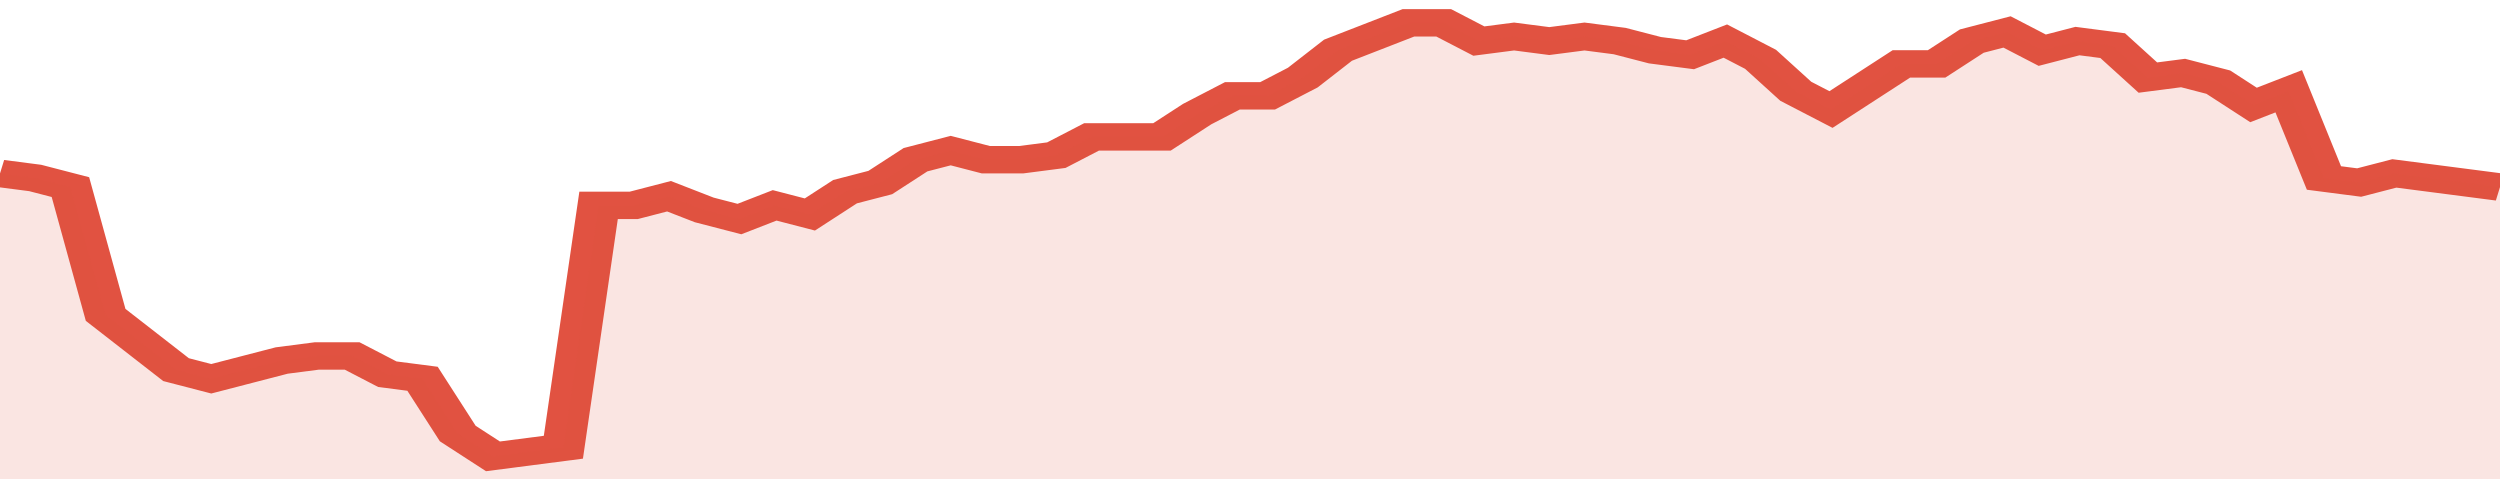
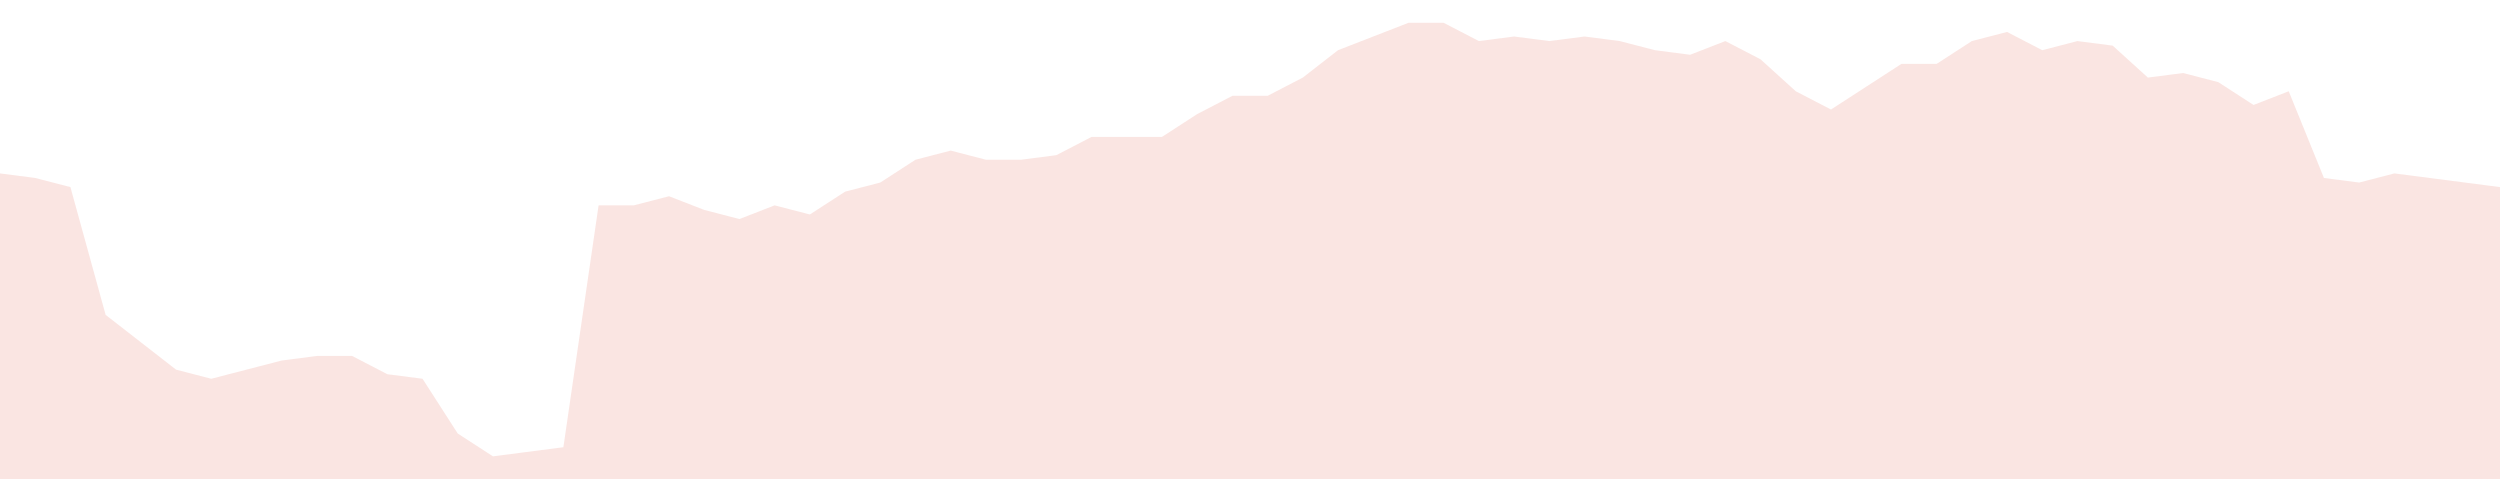
<svg xmlns="http://www.w3.org/2000/svg" viewBox="0 0 355 105" width="120" height="23" preserveAspectRatio="none">
-   <polyline fill="none" stroke="#E15241" stroke-width="6" points="0, 38 5, 39 10, 41 15, 69 20, 75 25, 81 30, 83 35, 81 40, 79 45, 78 50, 78 55, 82 60, 83 65, 95 70, 100 75, 99 80, 98 85, 45 90, 45 95, 43 100, 46 105, 48 110, 45 115, 47 120, 42 125, 40 130, 35 135, 33 140, 35 145, 35 150, 34 155, 30 160, 30 165, 30 170, 25 175, 21 180, 21 185, 17 190, 11 195, 8 200, 5 205, 5 210, 9 215, 8 220, 9 225, 8 230, 9 235, 11 240, 12 245, 9 250, 13 255, 20 260, 24 265, 19 270, 14 275, 14 280, 9 285, 7 290, 11 295, 9 300, 10 305, 17 310, 16 315, 18 320, 23 325, 20 330, 39 335, 40 340, 38 345, 39 350, 40 355, 41 355, 41 "> </polyline>
  <polygon fill="#E15241" opacity="0.15" points="0, 105 0, 38 5, 39 10, 41 15, 69 20, 75 25, 81 30, 83 35, 81 40, 79 45, 78 50, 78 55, 82 60, 83 65, 95 70, 100 75, 99 80, 98 85, 45 90, 45 95, 43 100, 46 105, 48 110, 45 115, 47 120, 42 125, 40 130, 35 135, 33 140, 35 145, 35 150, 34 155, 30 160, 30 165, 30 170, 25 175, 21 180, 21 185, 17 190, 11 195, 8 200, 5 205, 5 210, 9 215, 8 220, 9 225, 8 230, 9 235, 11 240, 12 245, 9 250, 13 255, 20 260, 24 265, 19 270, 14 275, 14 280, 9 285, 7 290, 11 295, 9 300, 10 305, 17 310, 16 315, 18 320, 23 325, 20 330, 39 335, 40 340, 38 345, 39 350, 40 355, 41 355, 105 " />
</svg>